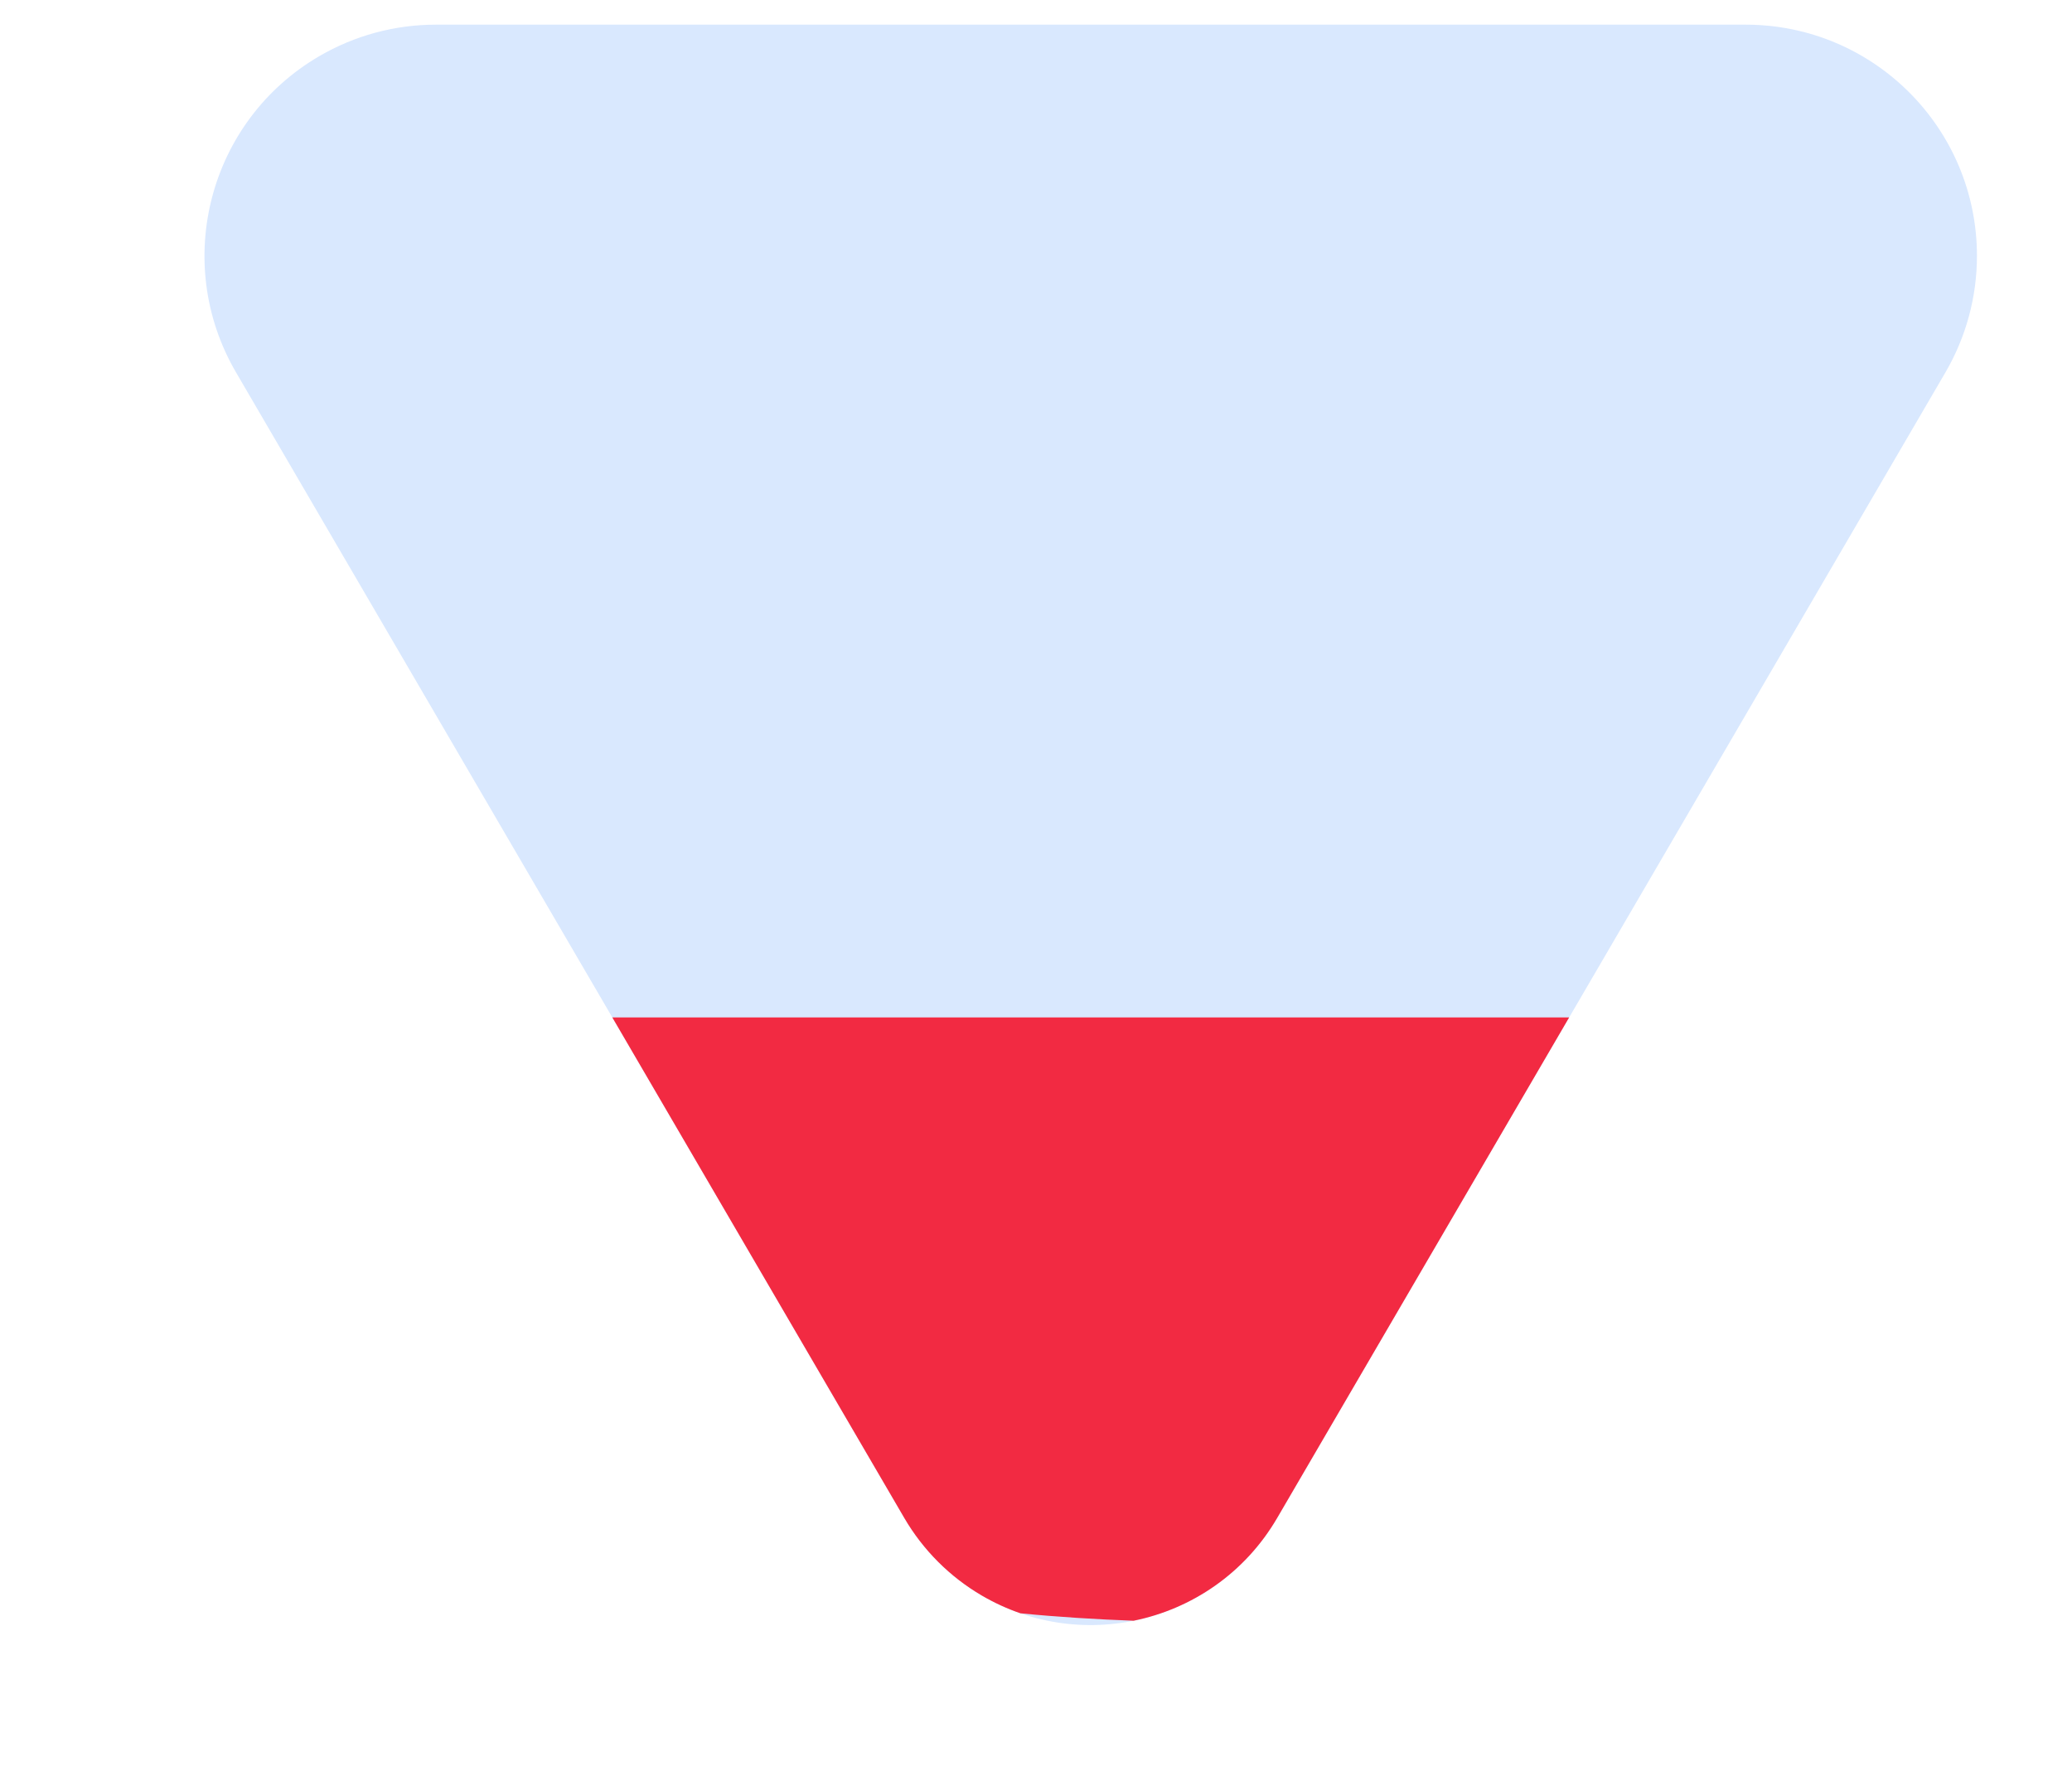
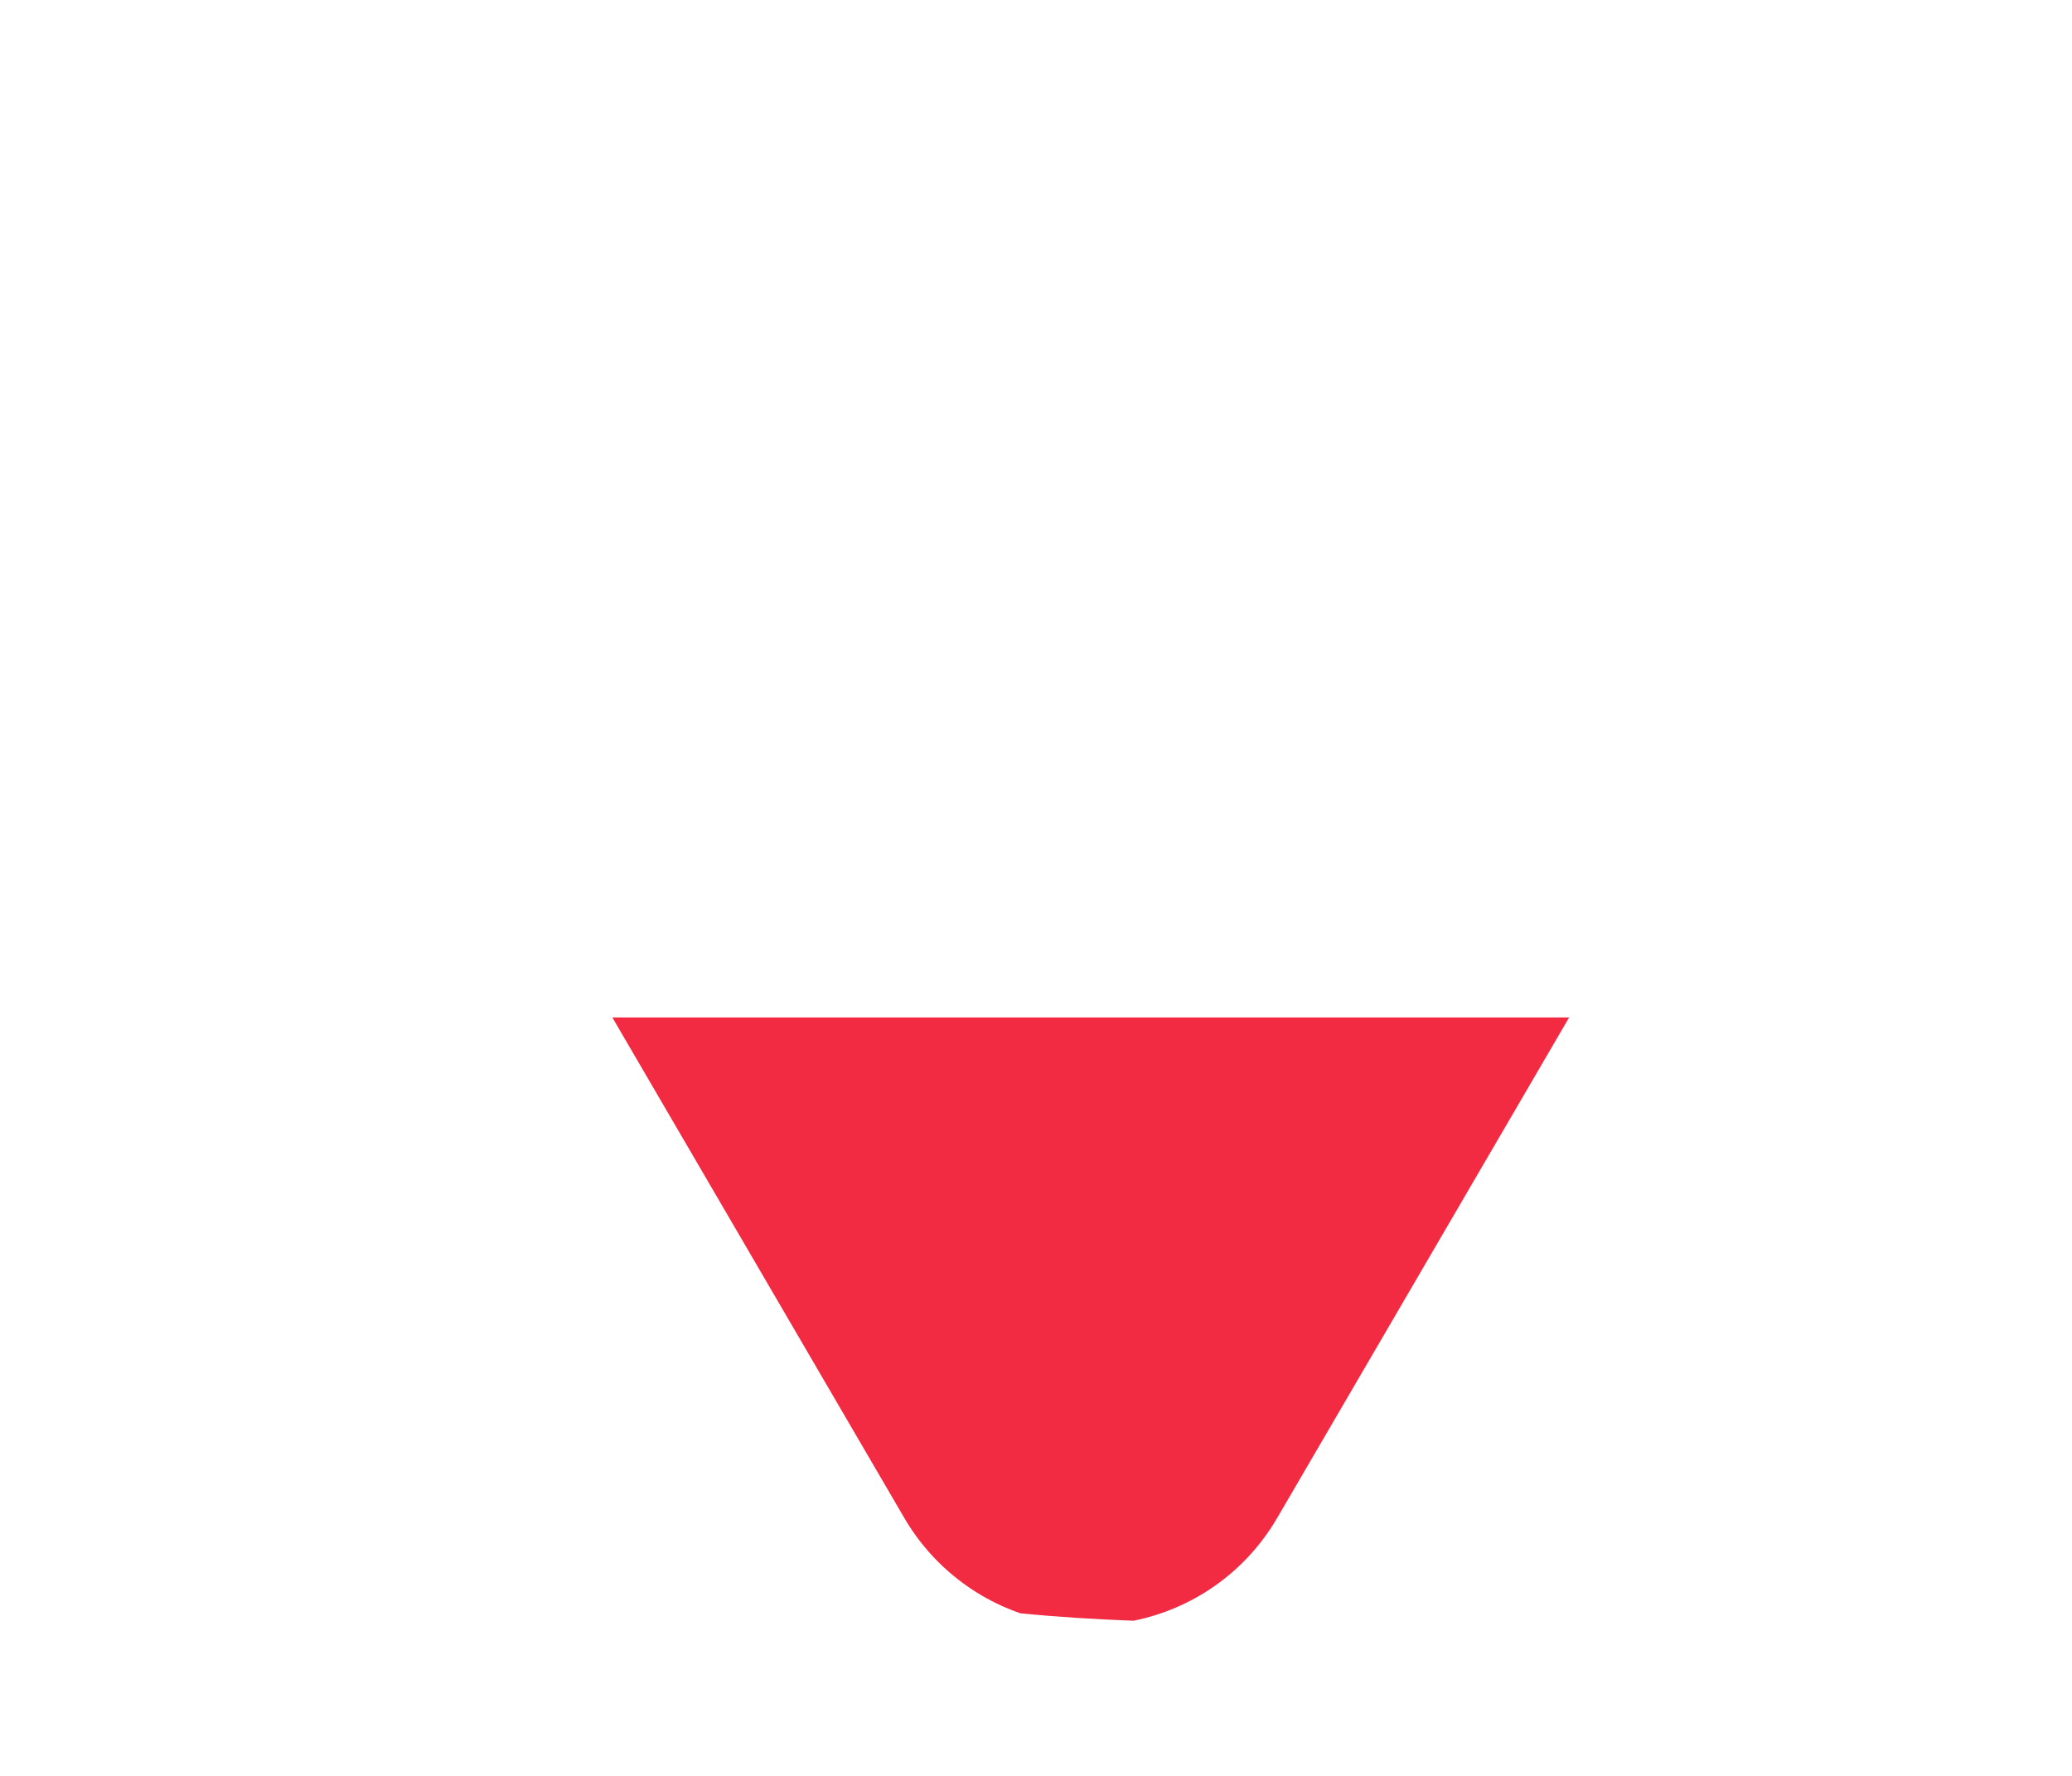
<svg xmlns="http://www.w3.org/2000/svg" width="56px" height="48px" viewBox="0 0 48 40" version="1.1">
  <g class="spinner-1">
-     <path d="M45.068,8.056 L29.587,34.596 C28.196,36.981 25.134,37.787 22.749,36.396 C22.004,35.961 21.384,35.341 20.949,34.596 L5.468,8.056 C3.977,5.501 4.84,2.221 7.396,0.73 C8.215,0.252 9.146,0 10.095,0 L40.441,0 C43.4,0 45.798,2.398 45.798,5.357 C45.798,6.306 45.546,7.237 45.068,8.056 Z" id="Mask" fill="#D9E8FE" />
    <path d="M36.351,23 L29.587,34.596 C28.839,35.878 27.609,36.704 26.261,36.977 C25.436,36.947 24.491,36.89 23.64,36.805 C23.337,36.701 23.038,36.564 22.749,36.396 C22.004,35.961 21.384,35.341 20.949,34.596 L14.185,23 L36.351,23 Z" id="Path" fill="#F22A42" />
  </g>
</svg>